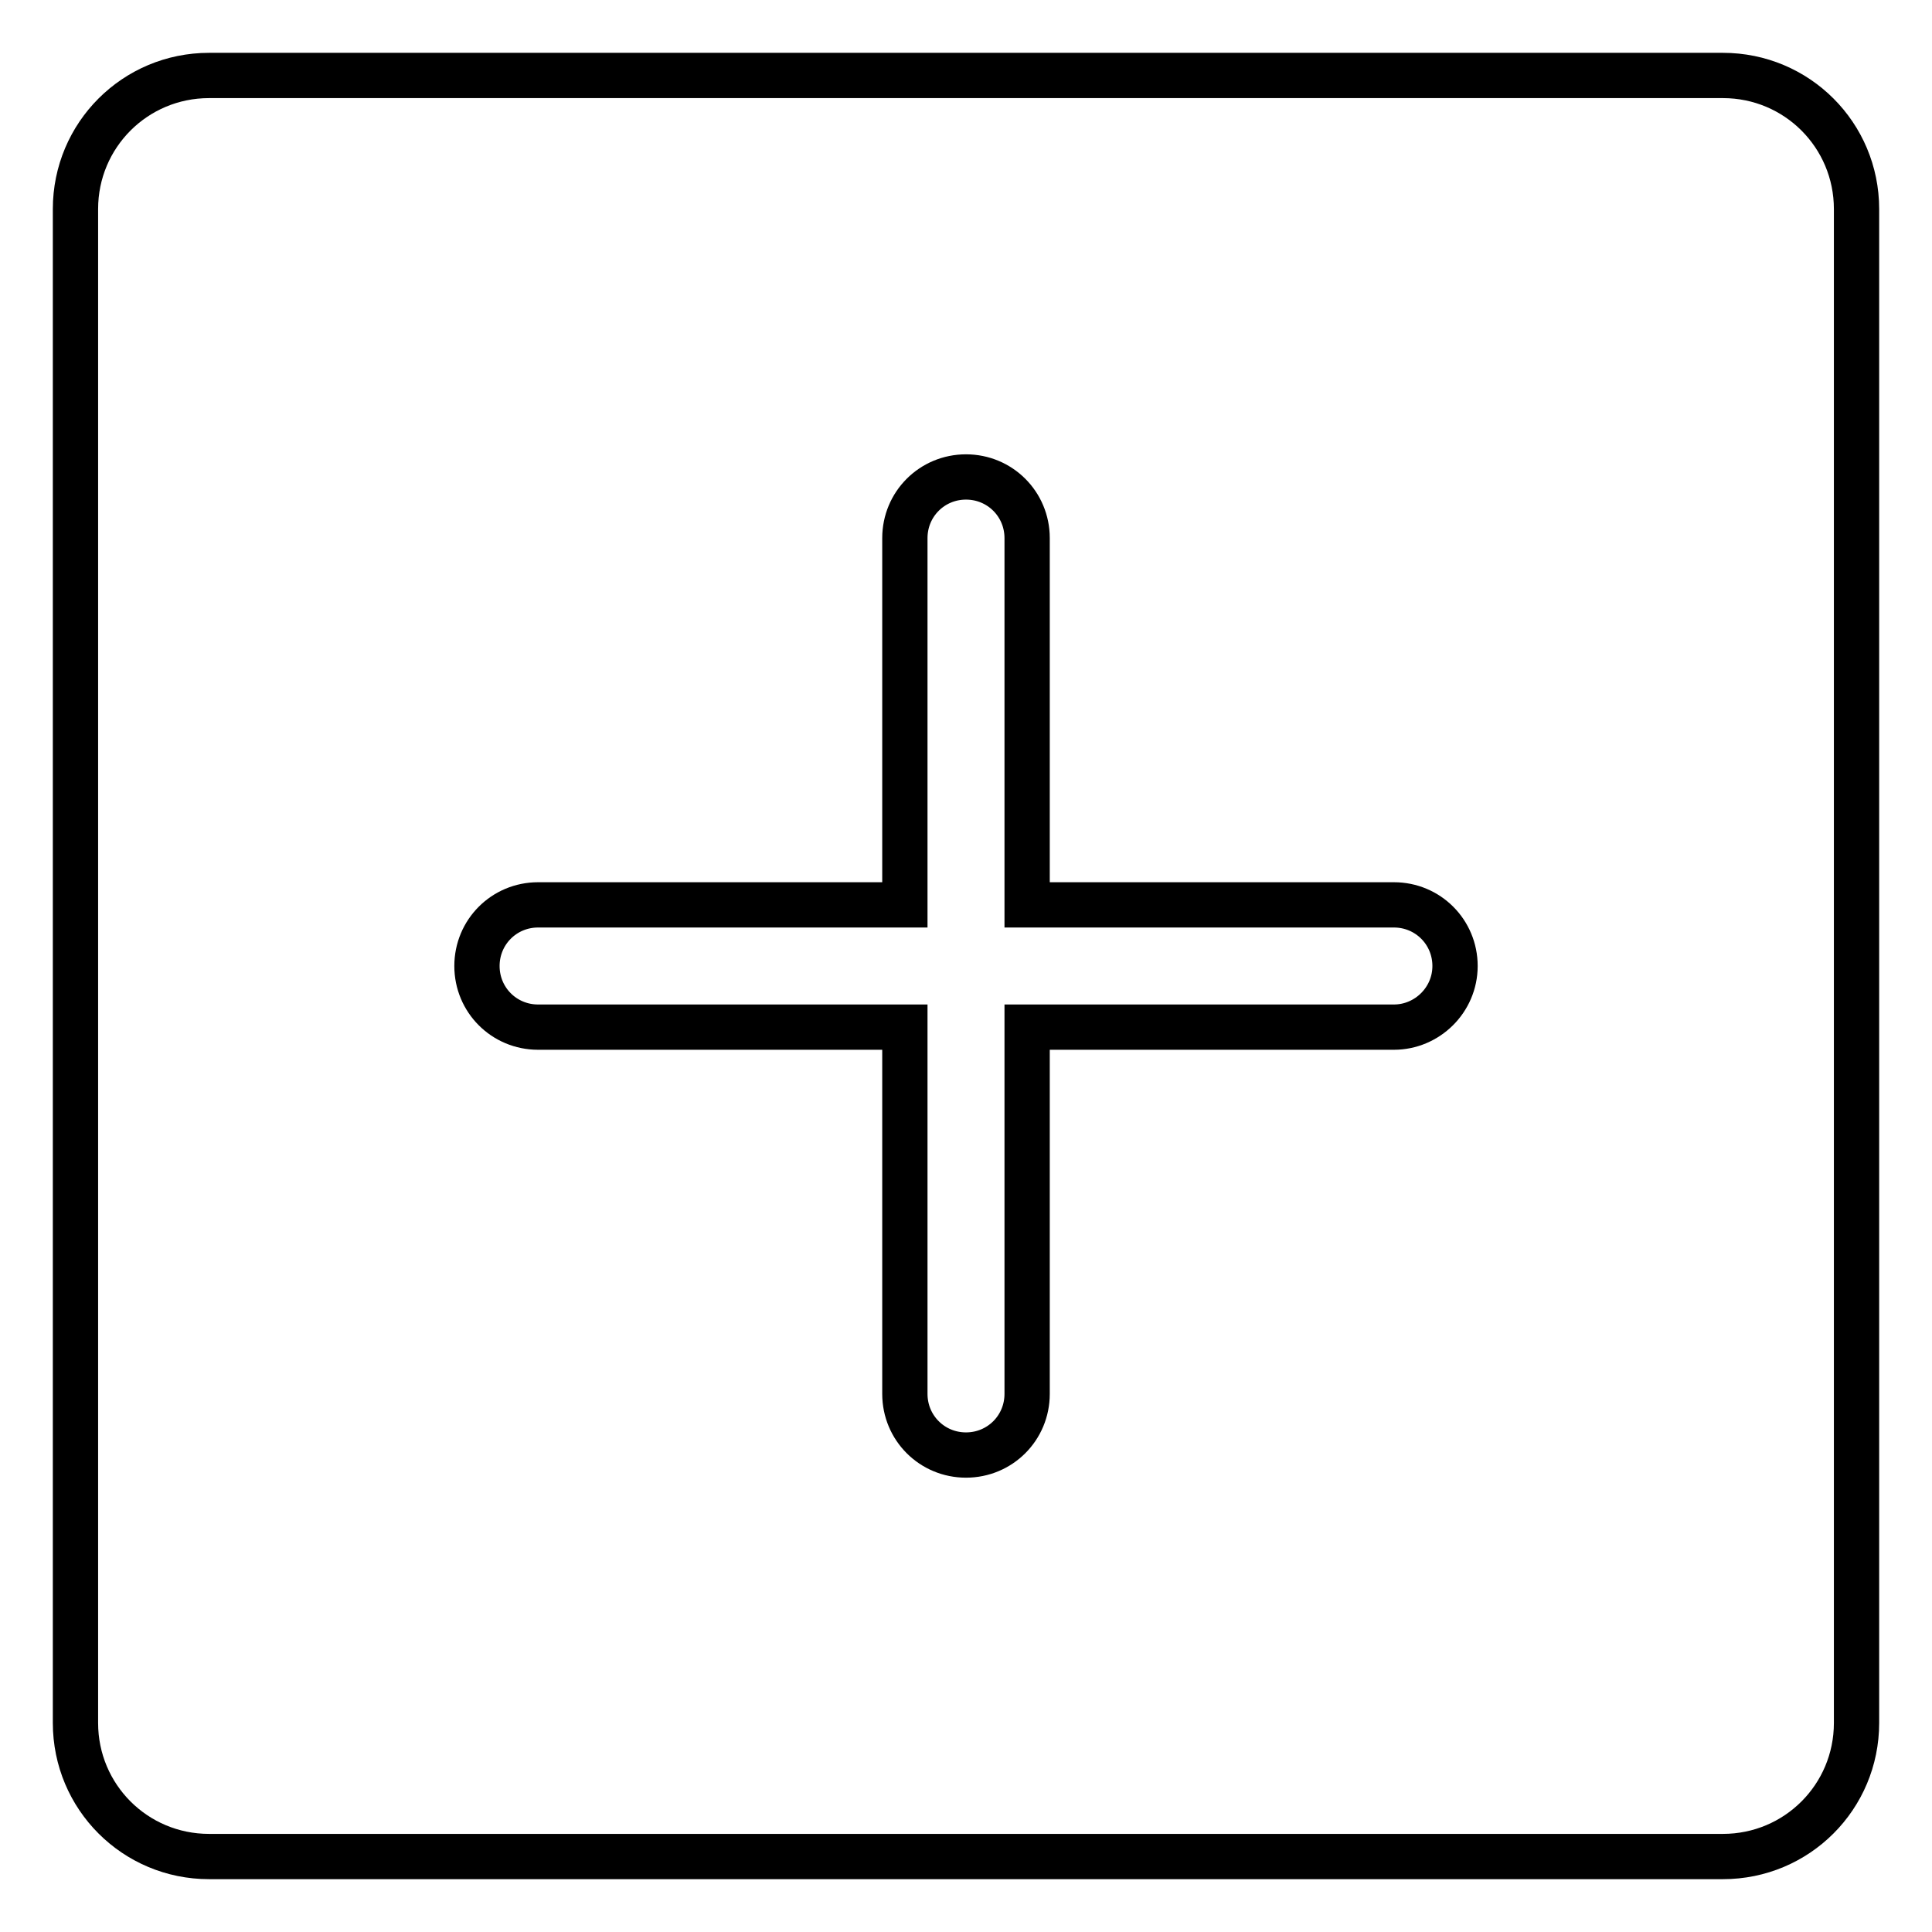
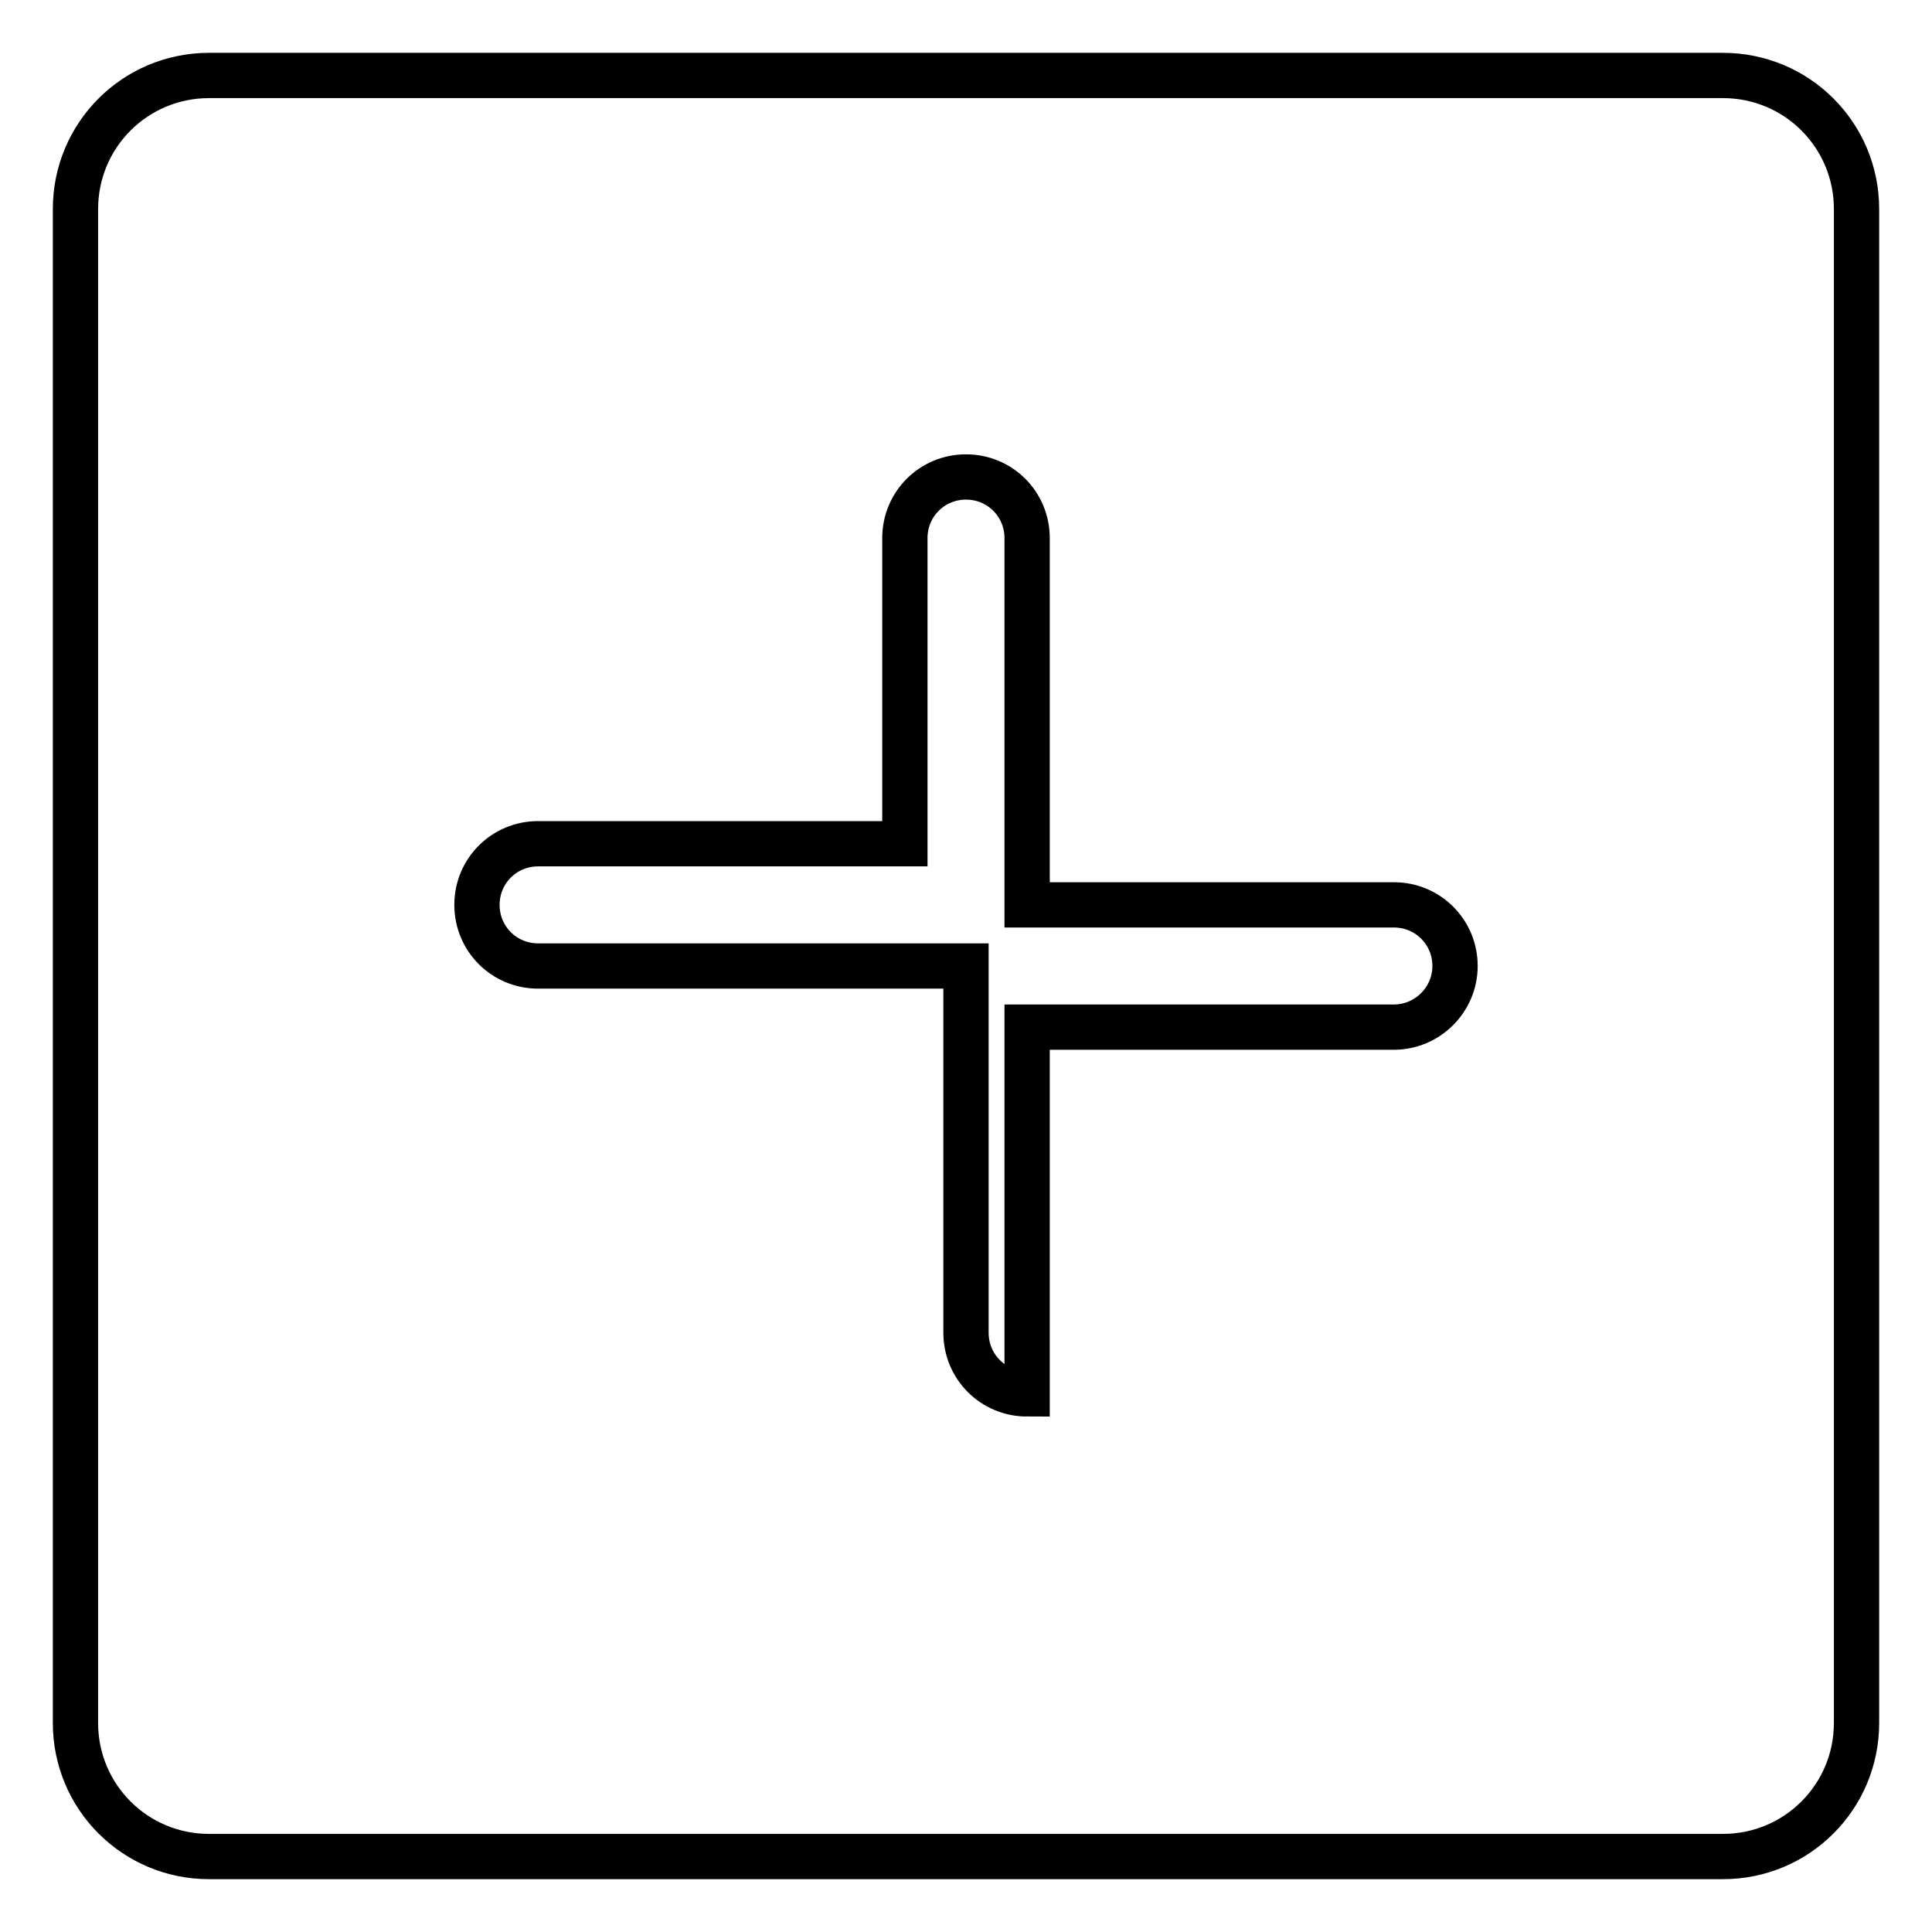
<svg xmlns="http://www.w3.org/2000/svg" version="1.1" x="0px" y="0px" viewBox="0 0 256 256" enable-background="new 0 0 256 256" xml:space="preserve">
  <g>
    <g>
-       <path stroke-width="6" fill-opacity="0" stroke="#000000" d="M228.3,10H27.7C17.9,10,10,17.9,10,27.7v200.6c0,9.8,7.9,17.7,17.7,17.7h200.6c9.8,0,17.7-7.9,17.7-17.7V27.7C246,17.9,238.1,10,228.3,10z M184.7,136.1h-48.6v48.6c0,4.5-3.6,8.1-8.1,8.1c-4.5,0-8.1-3.6-8.1-8.1v-48.6H71.3c-4.5,0-8.1-3.6-8.1-8.1c0-4.5,3.6-8.1,8.1-8.1h48.6V71.3c0-4.5,3.6-8.1,8.1-8.1c4.5,0,8.1,3.6,8.1,8.1v48.6h48.6c4.5,0,8.1,3.6,8.1,8.1C192.8,132.5,189.1,136.1,184.7,136.1z" />
+       <path stroke-width="6" fill-opacity="0" stroke="#000000" d="M228.3,10H27.7C17.9,10,10,17.9,10,27.7v200.6c0,9.8,7.9,17.7,17.7,17.7h200.6c9.8,0,17.7-7.9,17.7-17.7V27.7C246,17.9,238.1,10,228.3,10z M184.7,136.1h-48.6v48.6c-4.5,0-8.1-3.6-8.1-8.1v-48.6H71.3c-4.5,0-8.1-3.6-8.1-8.1c0-4.5,3.6-8.1,8.1-8.1h48.6V71.3c0-4.5,3.6-8.1,8.1-8.1c4.5,0,8.1,3.6,8.1,8.1v48.6h48.6c4.5,0,8.1,3.6,8.1,8.1C192.8,132.5,189.1,136.1,184.7,136.1z" />
    </g>
  </g>
</svg>